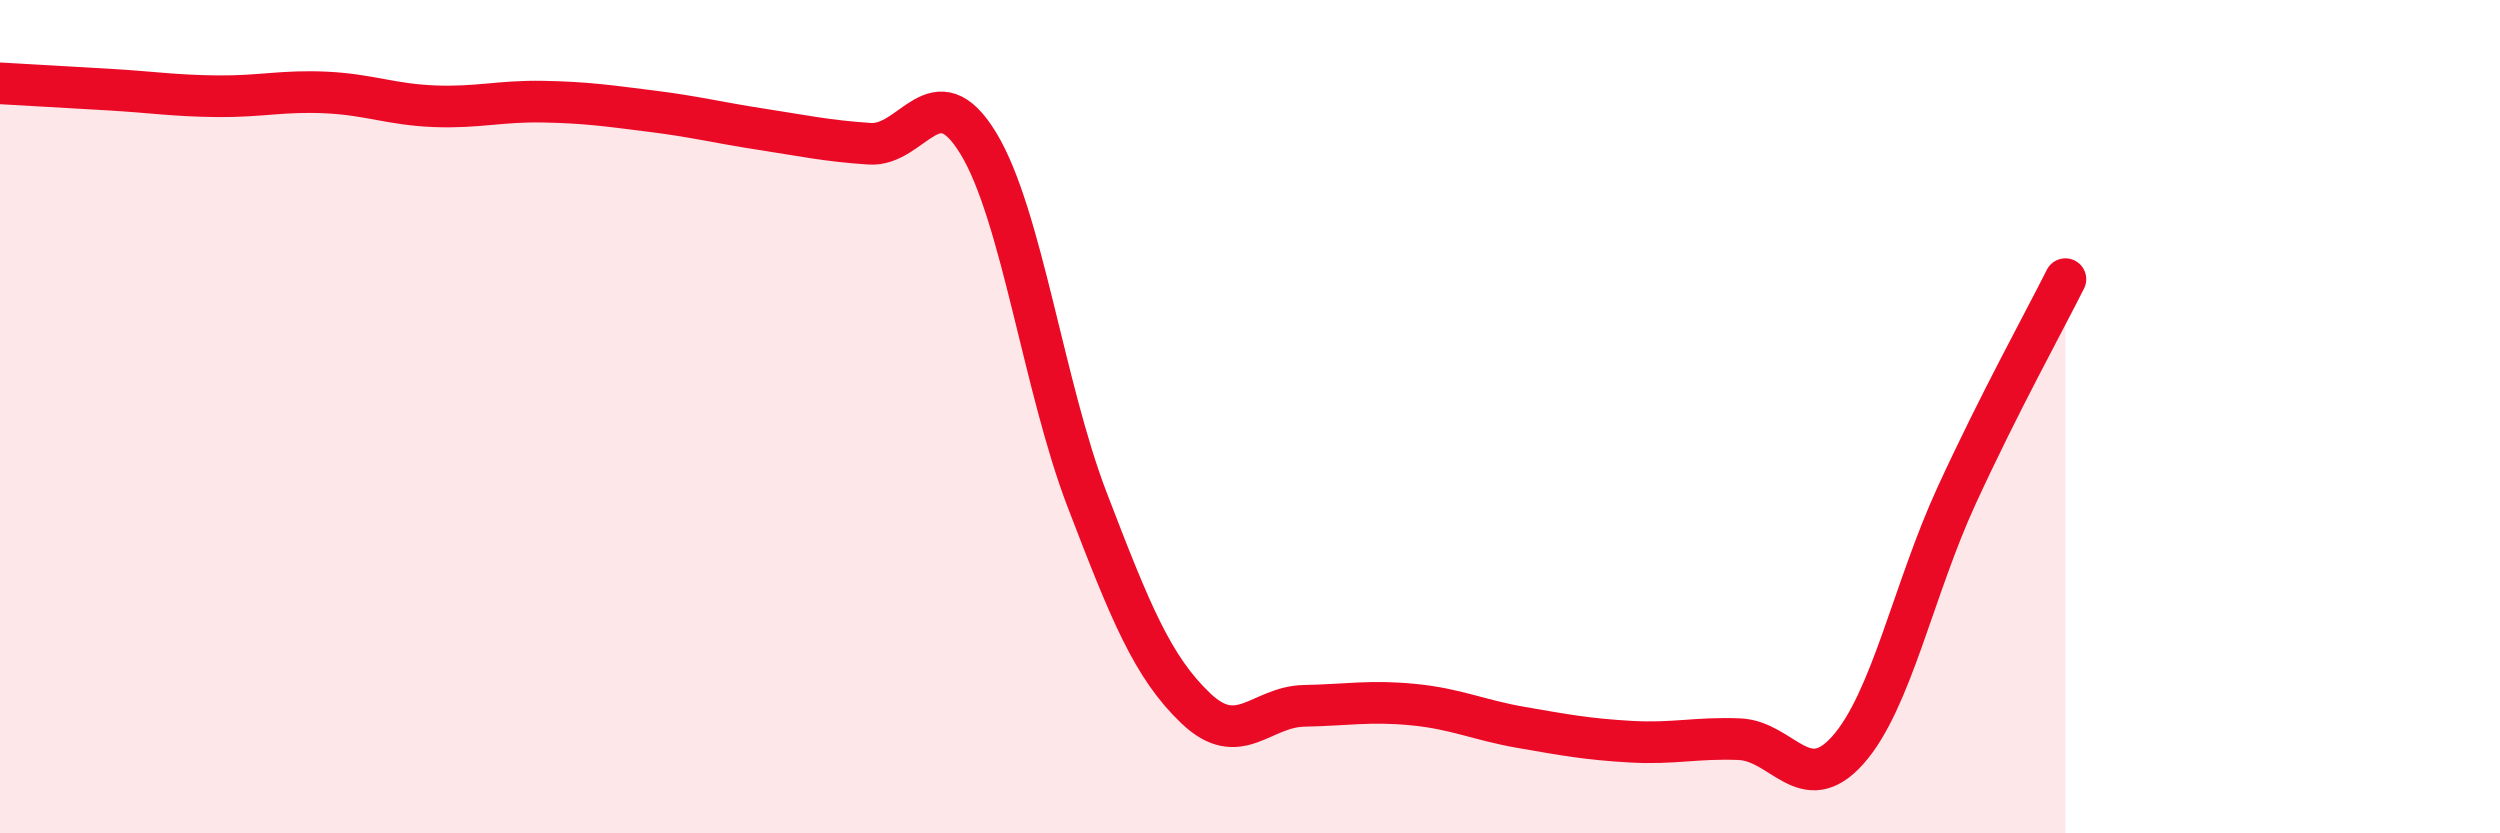
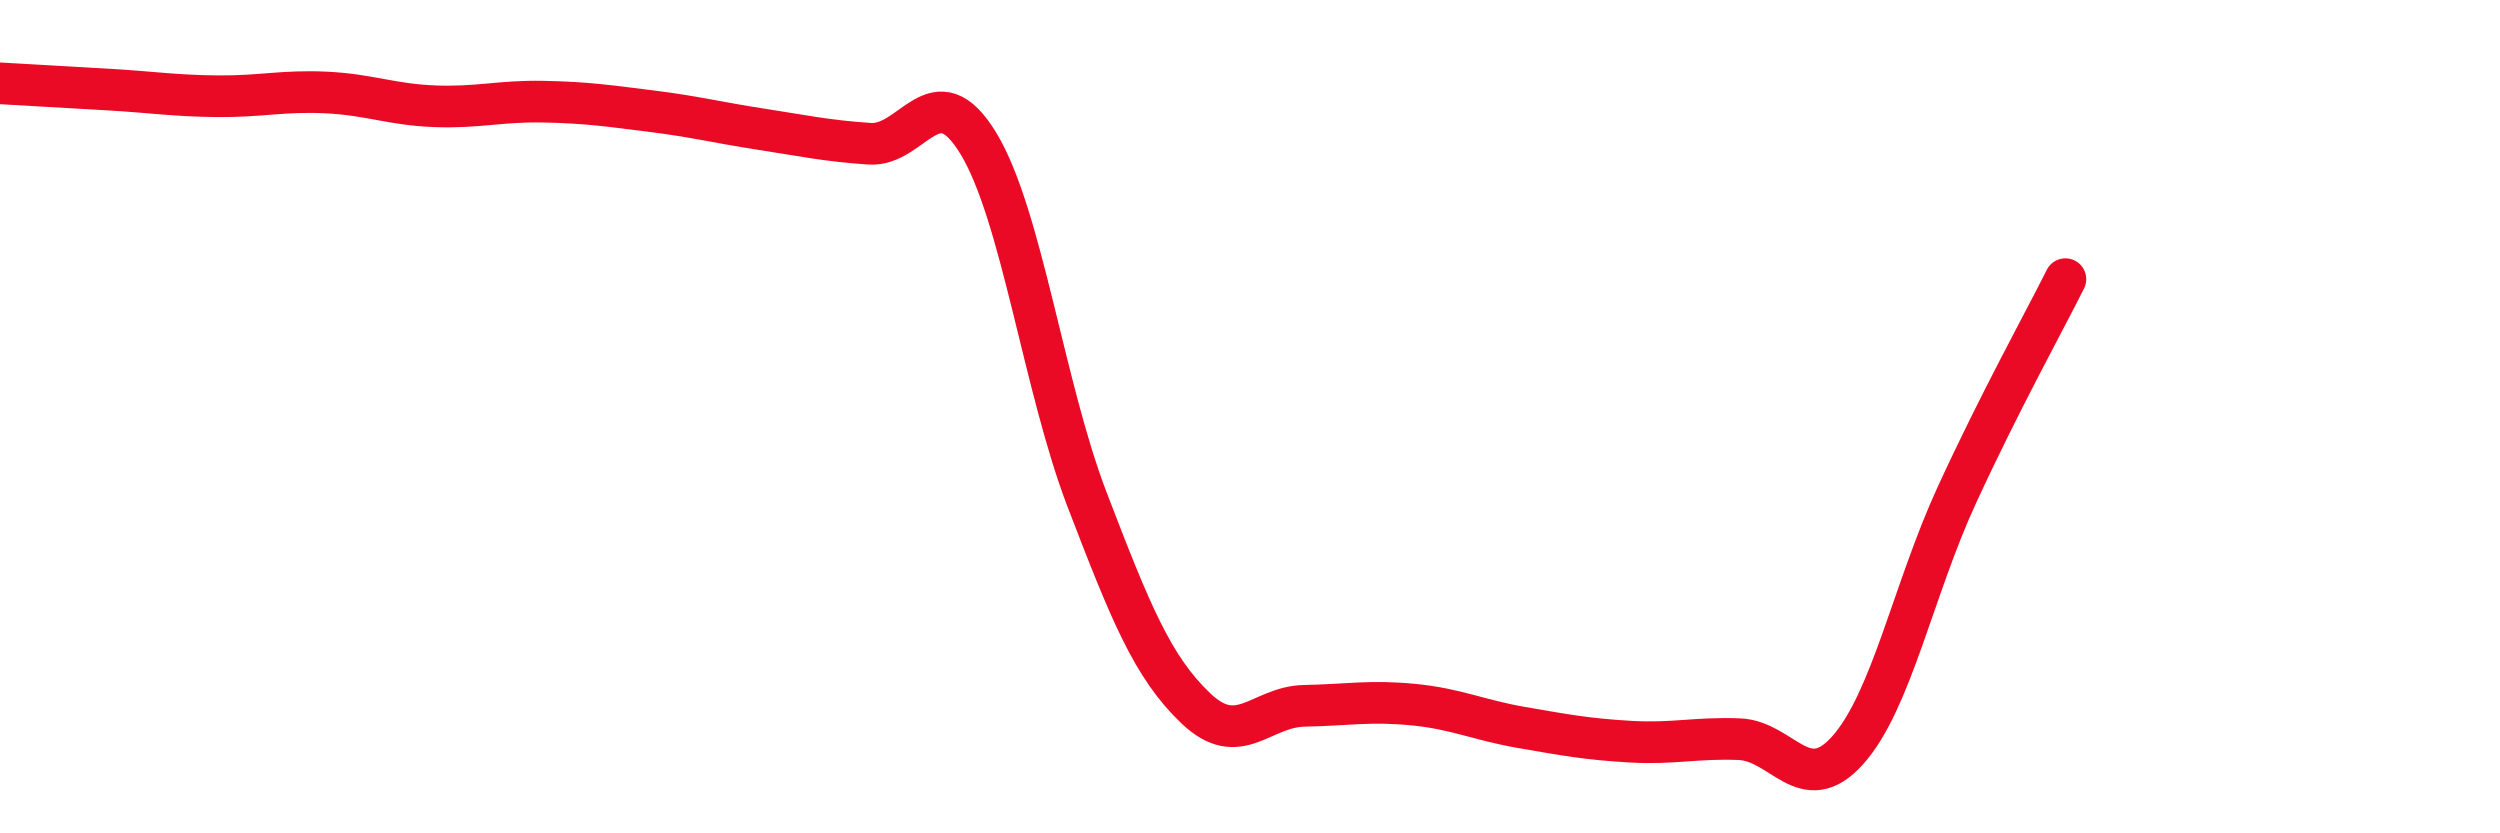
<svg xmlns="http://www.w3.org/2000/svg" width="60" height="20" viewBox="0 0 60 20">
-   <path d="M 0,2 C 0.52,2.03 1.57,2.09 2.61,2.15 C 3.65,2.21 4.18,2.3 5.22,2.31 C 6.26,2.32 6.79,2.17 7.83,2.22 C 8.87,2.27 9.39,2.51 10.43,2.55 C 11.47,2.59 12,2.42 13.04,2.44 C 14.08,2.46 14.61,2.54 15.65,2.67 C 16.69,2.8 17.22,2.94 18.26,3.1 C 19.3,3.26 19.83,3.38 20.87,3.45 C 21.91,3.52 22.44,1.73 23.48,3.44 C 24.52,5.15 25.05,9.28 26.09,11.99 C 27.13,14.7 27.66,16.01 28.7,17 C 29.74,17.99 30.26,16.96 31.3,16.94 C 32.34,16.92 32.87,16.81 33.91,16.91 C 34.95,17.01 35.48,17.28 36.52,17.46 C 37.56,17.64 38.09,17.74 39.13,17.8 C 40.17,17.86 40.7,17.7 41.74,17.74 C 42.78,17.78 43.31,19.17 44.35,18 C 45.39,16.83 45.92,14.15 46.96,11.89 C 48,9.63 49.05,7.74 49.57,6.7L49.57 20L0 20Z" fill="#EB0A25" opacity="0.1" stroke-linecap="round" stroke-linejoin="round" />
  <path d="M 0,2 C 0.52,2.03 1.57,2.09 2.61,2.15 C 3.65,2.21 4.18,2.3 5.22,2.31 C 6.26,2.32 6.79,2.17 7.83,2.22 C 8.87,2.27 9.39,2.51 10.43,2.55 C 11.47,2.59 12,2.42 13.04,2.44 C 14.08,2.46 14.61,2.54 15.65,2.67 C 16.69,2.8 17.22,2.94 18.26,3.1 C 19.3,3.26 19.83,3.38 20.87,3.45 C 21.91,3.52 22.44,1.73 23.48,3.44 C 24.52,5.15 25.05,9.28 26.09,11.99 C 27.13,14.7 27.66,16.01 28.7,17 C 29.74,17.99 30.26,16.96 31.3,16.94 C 32.34,16.92 32.87,16.81 33.91,16.91 C 34.95,17.01 35.48,17.28 36.52,17.46 C 37.56,17.64 38.09,17.74 39.13,17.8 C 40.17,17.86 40.7,17.7 41.74,17.74 C 42.78,17.78 43.31,19.17 44.35,18 C 45.39,16.83 45.92,14.15 46.96,11.89 C 48,9.63 49.05,7.74 49.57,6.7" stroke="#EB0A25" stroke-width="1" fill="none" stroke-linecap="round" stroke-linejoin="round" />
</svg>